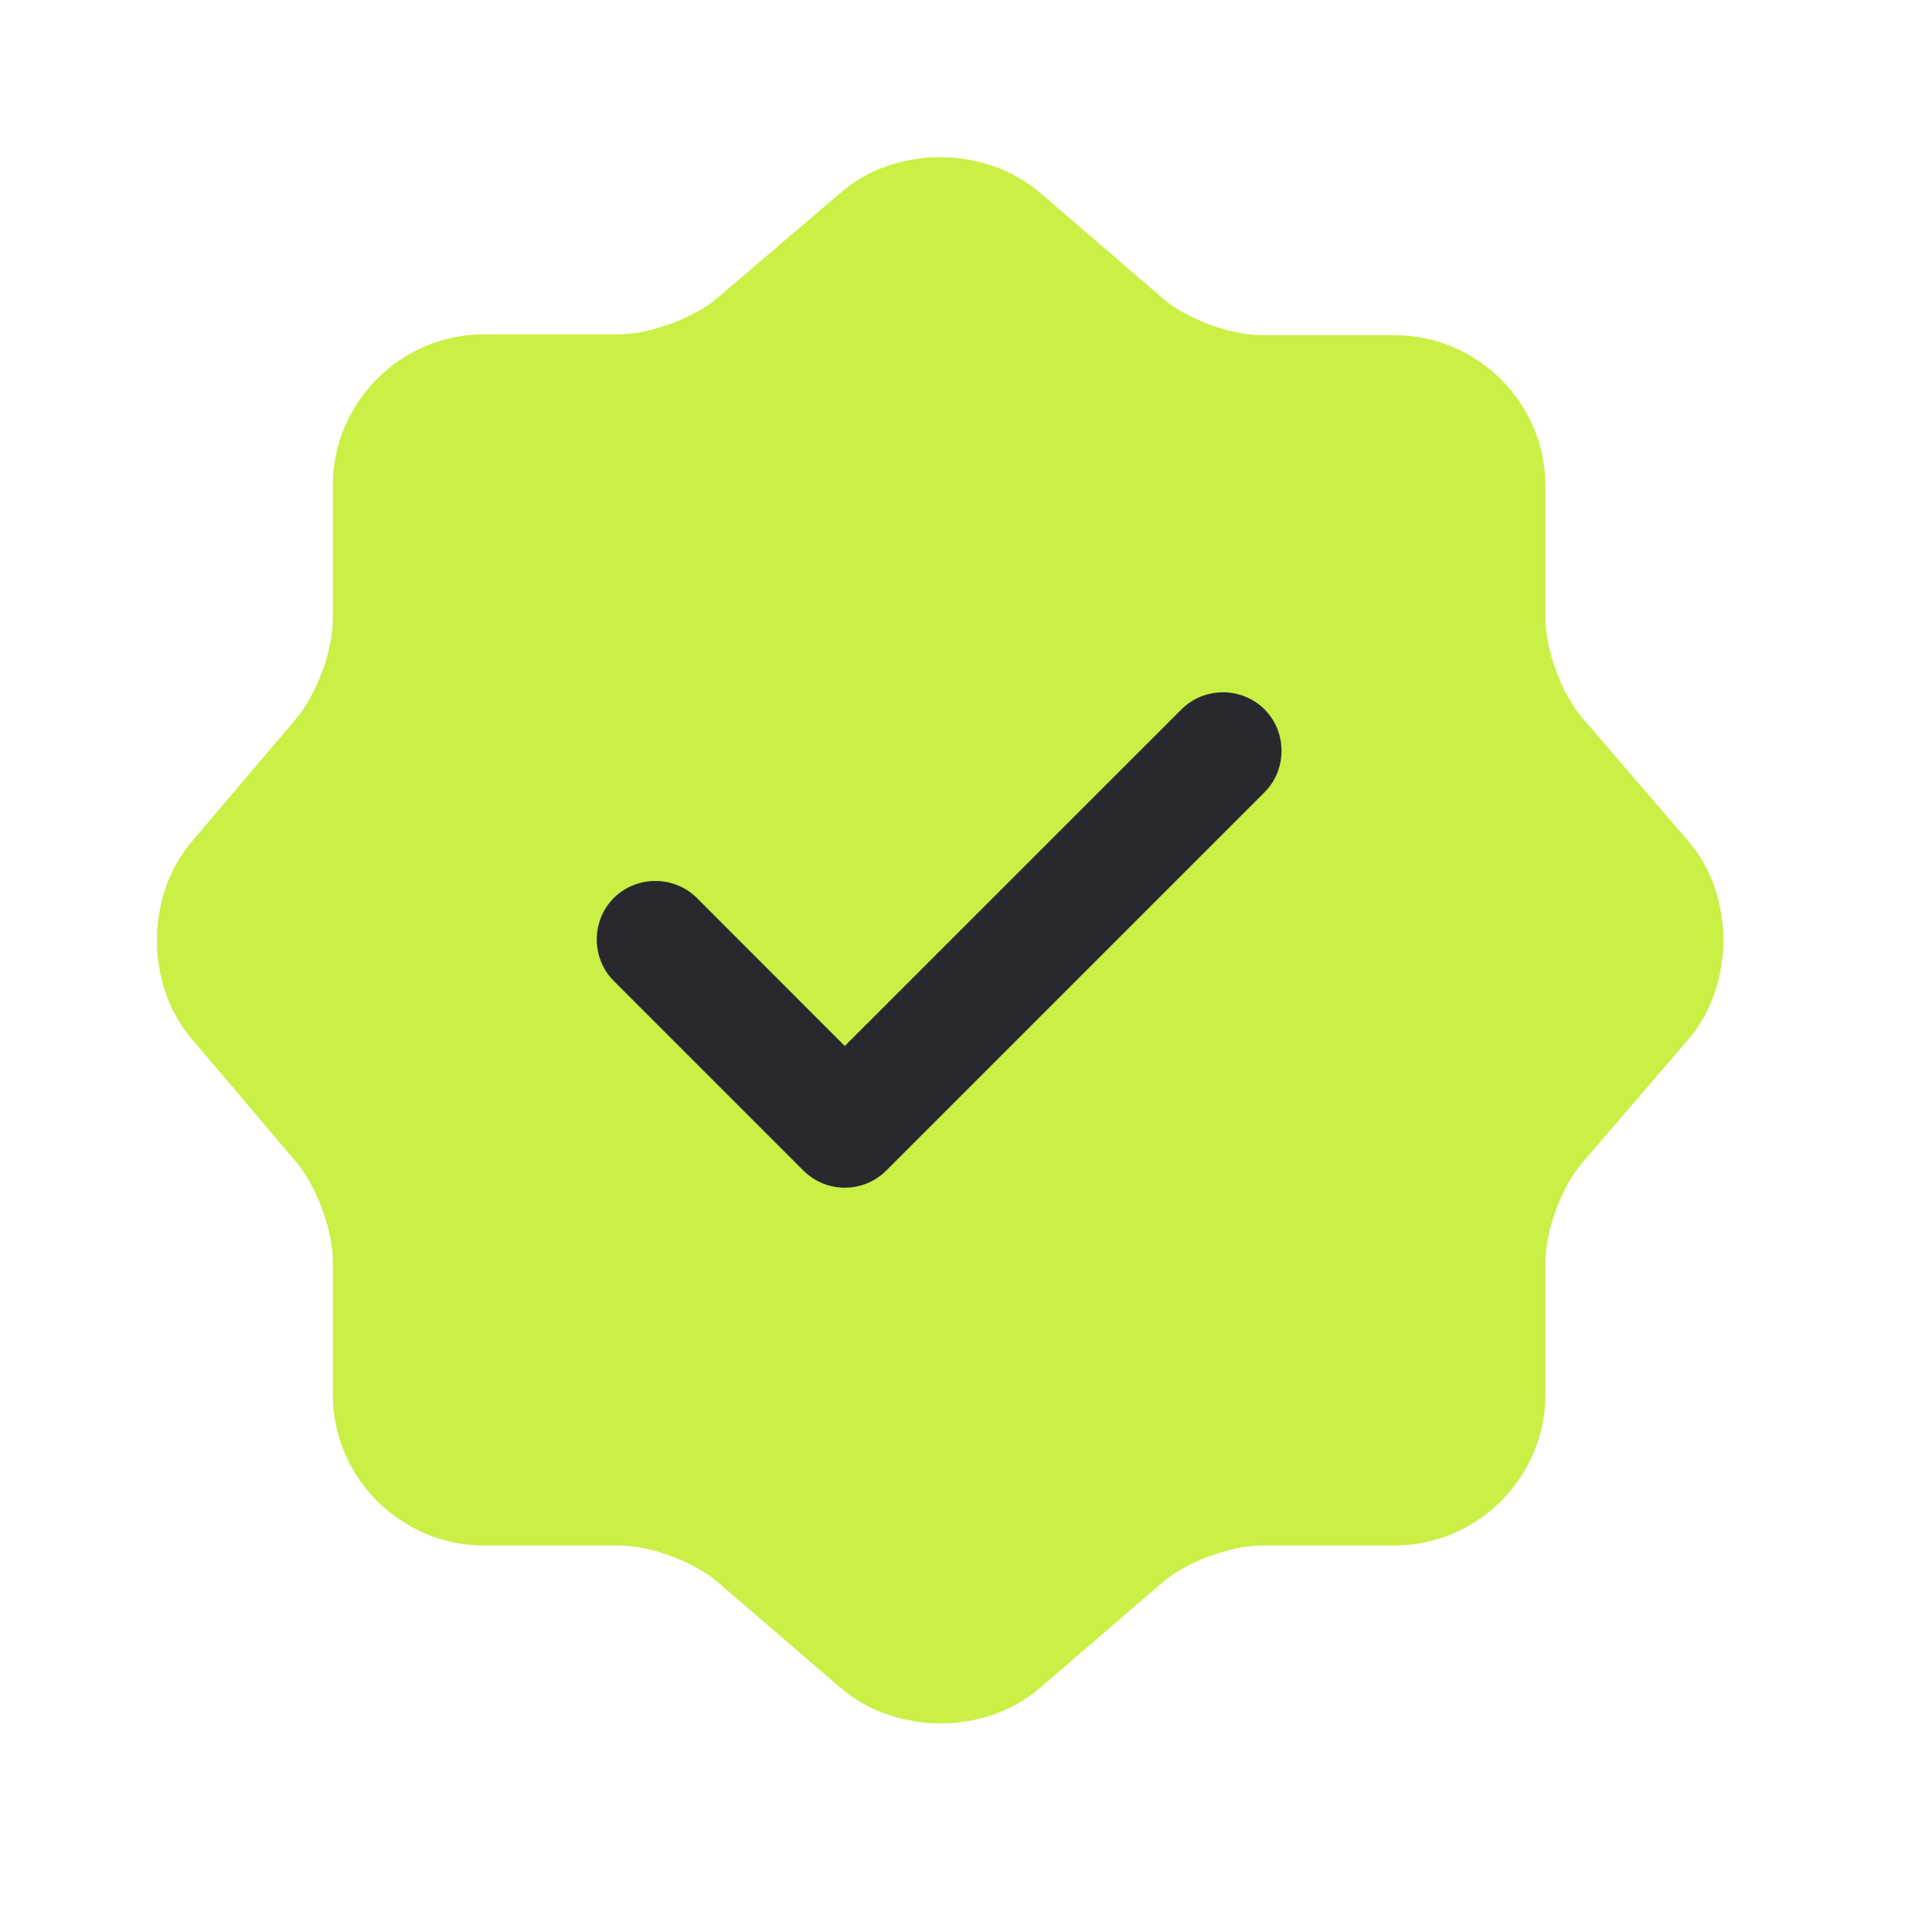
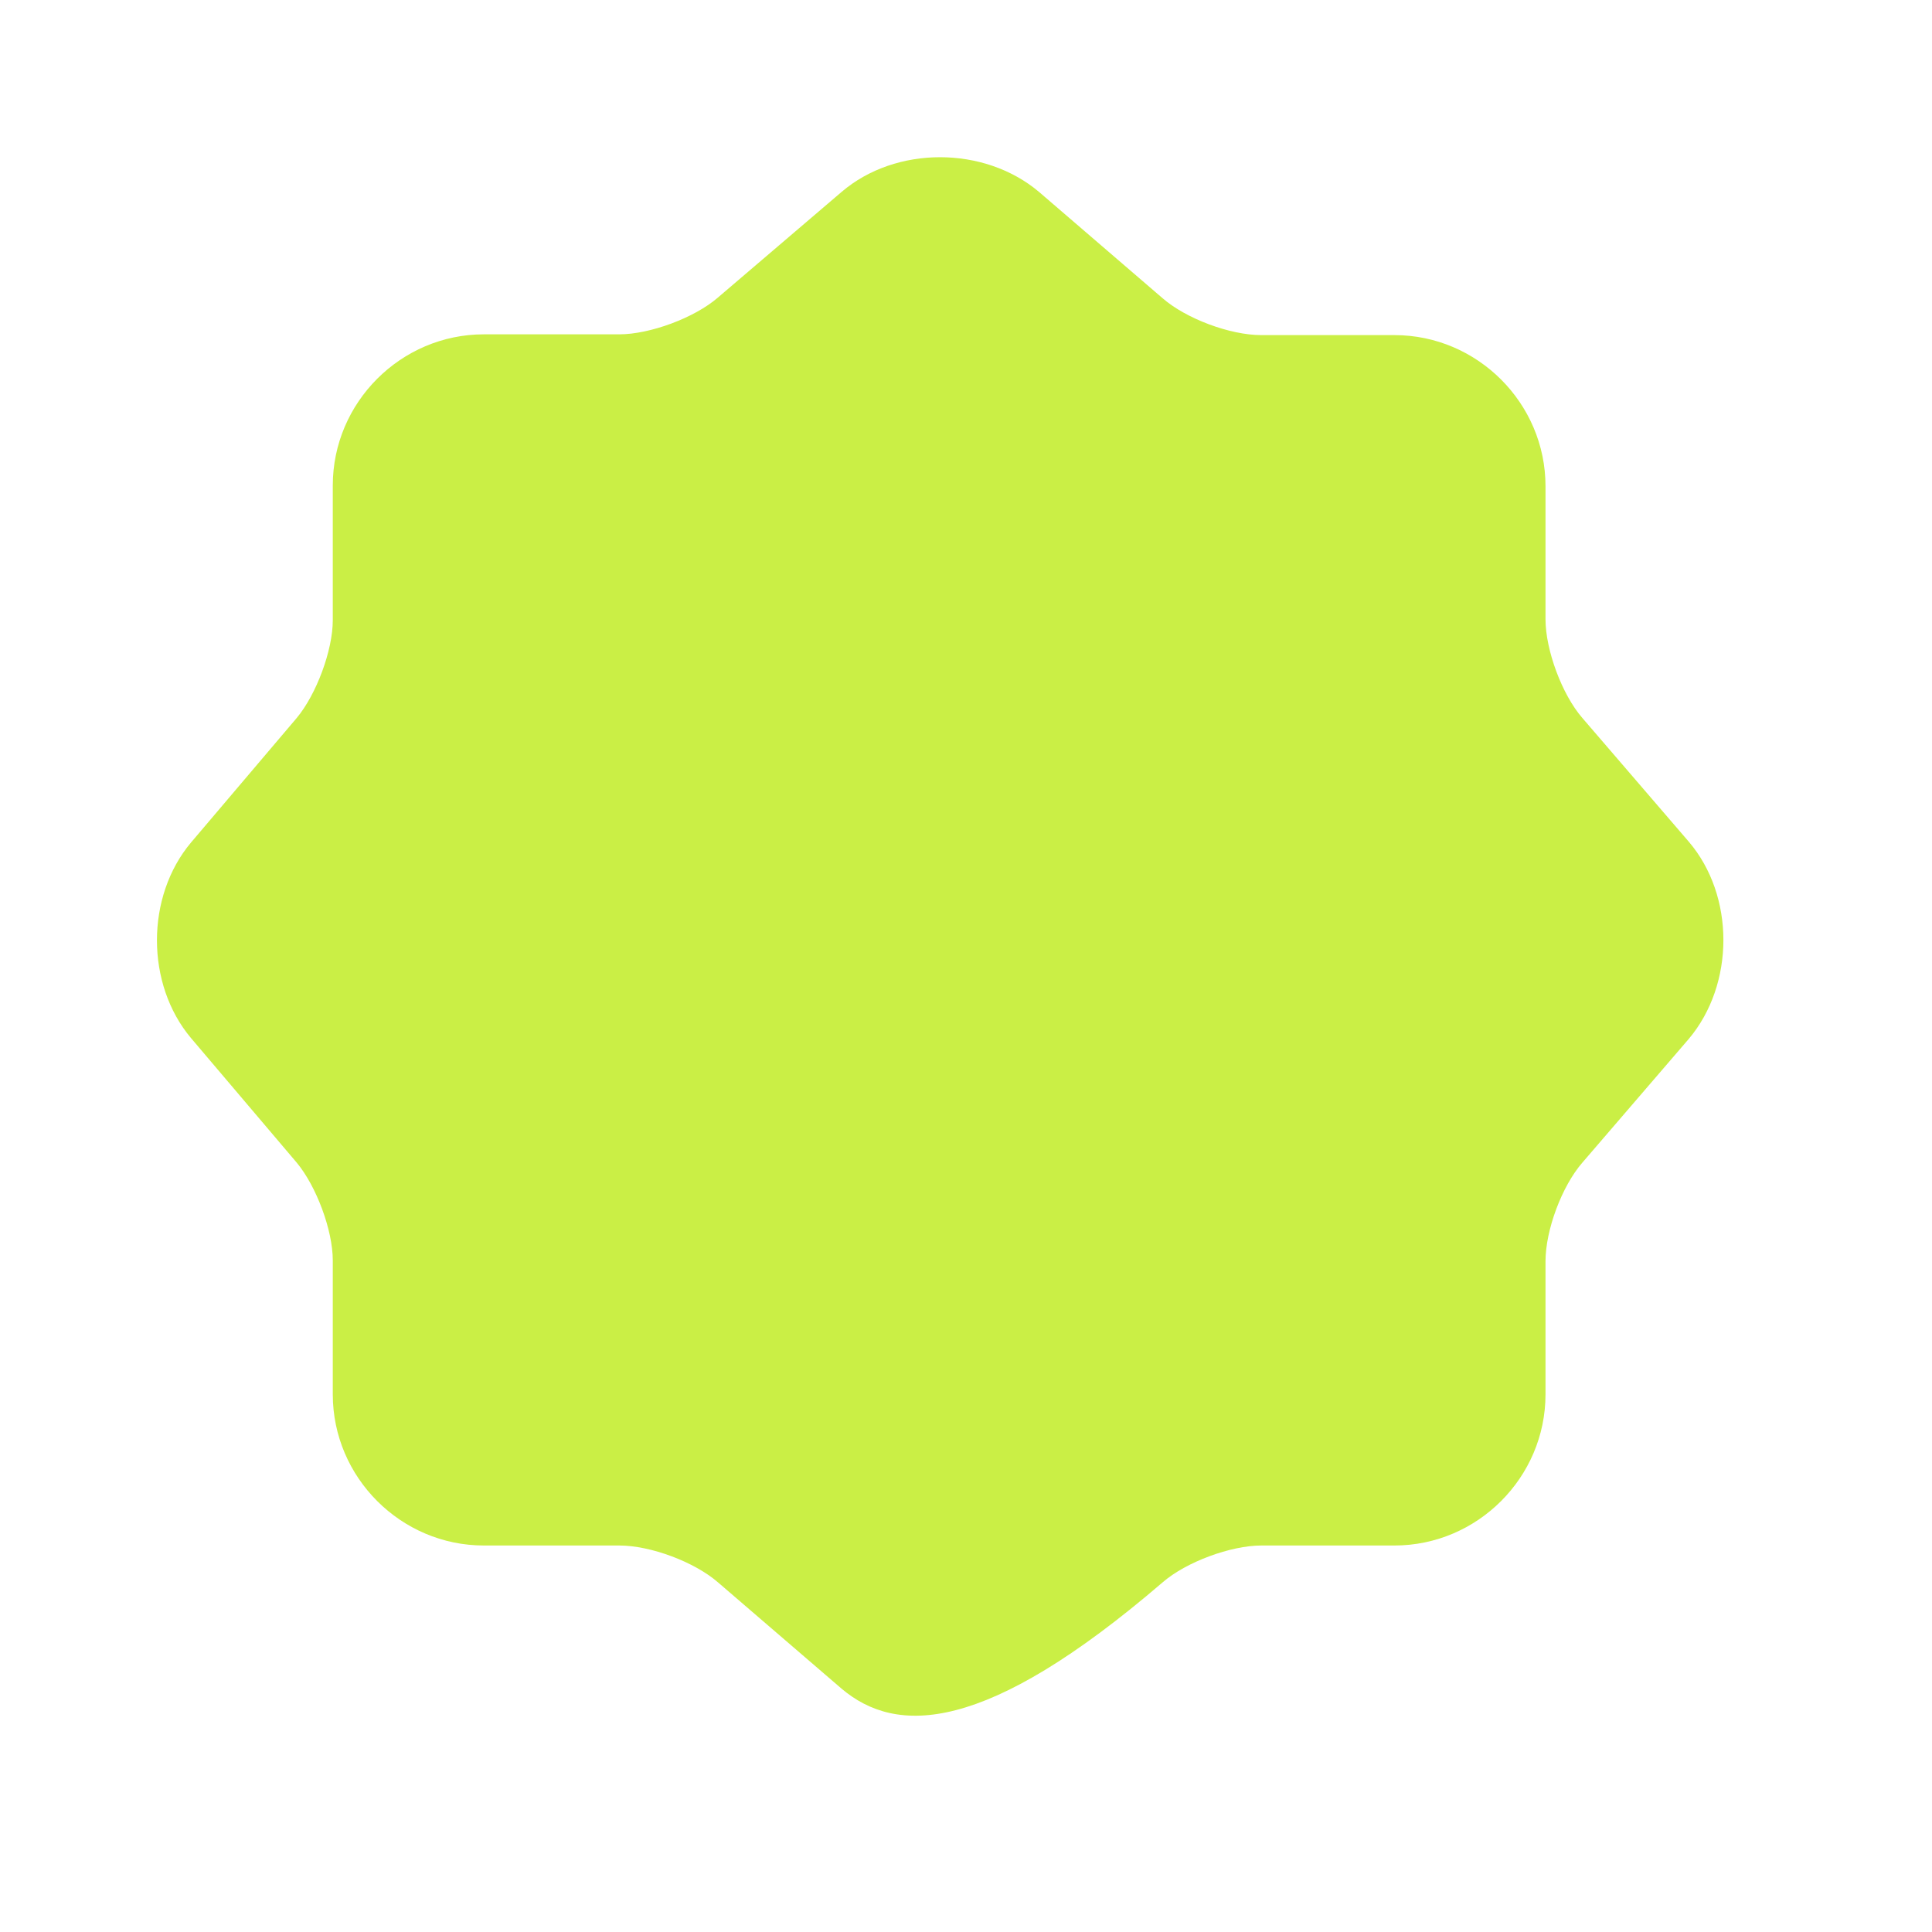
<svg xmlns="http://www.w3.org/2000/svg" width="20" height="20" viewBox="0 0 20 20" fill="none">
-   <path d="M8.713 1.986C9.272 1.508 10.188 1.508 10.755 1.986L12.036 3.088C12.279 3.299 12.733 3.469 13.057 3.469H14.435C15.294 3.469 15.999 4.174 15.999 5.033V6.411C15.999 6.727 16.169 7.189 16.38 7.432L17.482 8.713C17.96 9.272 17.96 10.188 17.482 10.755L16.38 12.036C16.169 12.279 15.999 12.733 15.999 13.057V14.435C15.999 15.294 15.294 15.999 14.435 15.999H13.057C12.741 15.999 12.279 16.169 12.036 16.38L10.755 17.482C10.196 17.96 9.28 17.96 8.713 17.482L7.432 16.38C7.189 16.169 6.735 15.999 6.411 15.999H5.009C4.15 15.999 3.445 15.294 3.445 14.435V13.049C3.445 12.733 3.274 12.279 3.072 12.036L1.978 10.747C1.507 10.188 1.507 9.28 1.978 8.721L3.072 7.432C3.274 7.189 3.445 6.735 3.445 6.419V5.025C3.445 4.166 4.15 3.461 5.009 3.461H6.411C6.727 3.461 7.189 3.291 7.432 3.08L8.713 1.986Z" fill="#CAEF45" />
-   <path d="M8.745 12.295C8.583 12.295 8.429 12.23 8.316 12.117L6.354 10.155C6.119 9.92 6.119 9.531 6.354 9.296C6.59 9.061 6.979 9.061 7.214 9.296L8.745 10.828L12.231 7.343C12.466 7.108 12.855 7.108 13.09 7.343C13.325 7.578 13.325 7.967 13.09 8.202L9.175 12.117C9.062 12.23 8.908 12.295 8.745 12.295Z" fill="#28292F" />
+   <path d="M8.713 1.986C9.272 1.508 10.188 1.508 10.755 1.986L12.036 3.088C12.279 3.299 12.733 3.469 13.057 3.469H14.435C15.294 3.469 15.999 4.174 15.999 5.033V6.411C15.999 6.727 16.169 7.189 16.38 7.432L17.482 8.713C17.96 9.272 17.96 10.188 17.482 10.755L16.38 12.036C16.169 12.279 15.999 12.733 15.999 13.057V14.435C15.999 15.294 15.294 15.999 14.435 15.999H13.057C12.741 15.999 12.279 16.169 12.036 16.38C10.196 17.96 9.28 17.96 8.713 17.482L7.432 16.38C7.189 16.169 6.735 15.999 6.411 15.999H5.009C4.15 15.999 3.445 15.294 3.445 14.435V13.049C3.445 12.733 3.274 12.279 3.072 12.036L1.978 10.747C1.507 10.188 1.507 9.28 1.978 8.721L3.072 7.432C3.274 7.189 3.445 6.735 3.445 6.419V5.025C3.445 4.166 4.15 3.461 5.009 3.461H6.411C6.727 3.461 7.189 3.291 7.432 3.08L8.713 1.986Z" fill="#CAEF45" />
</svg>